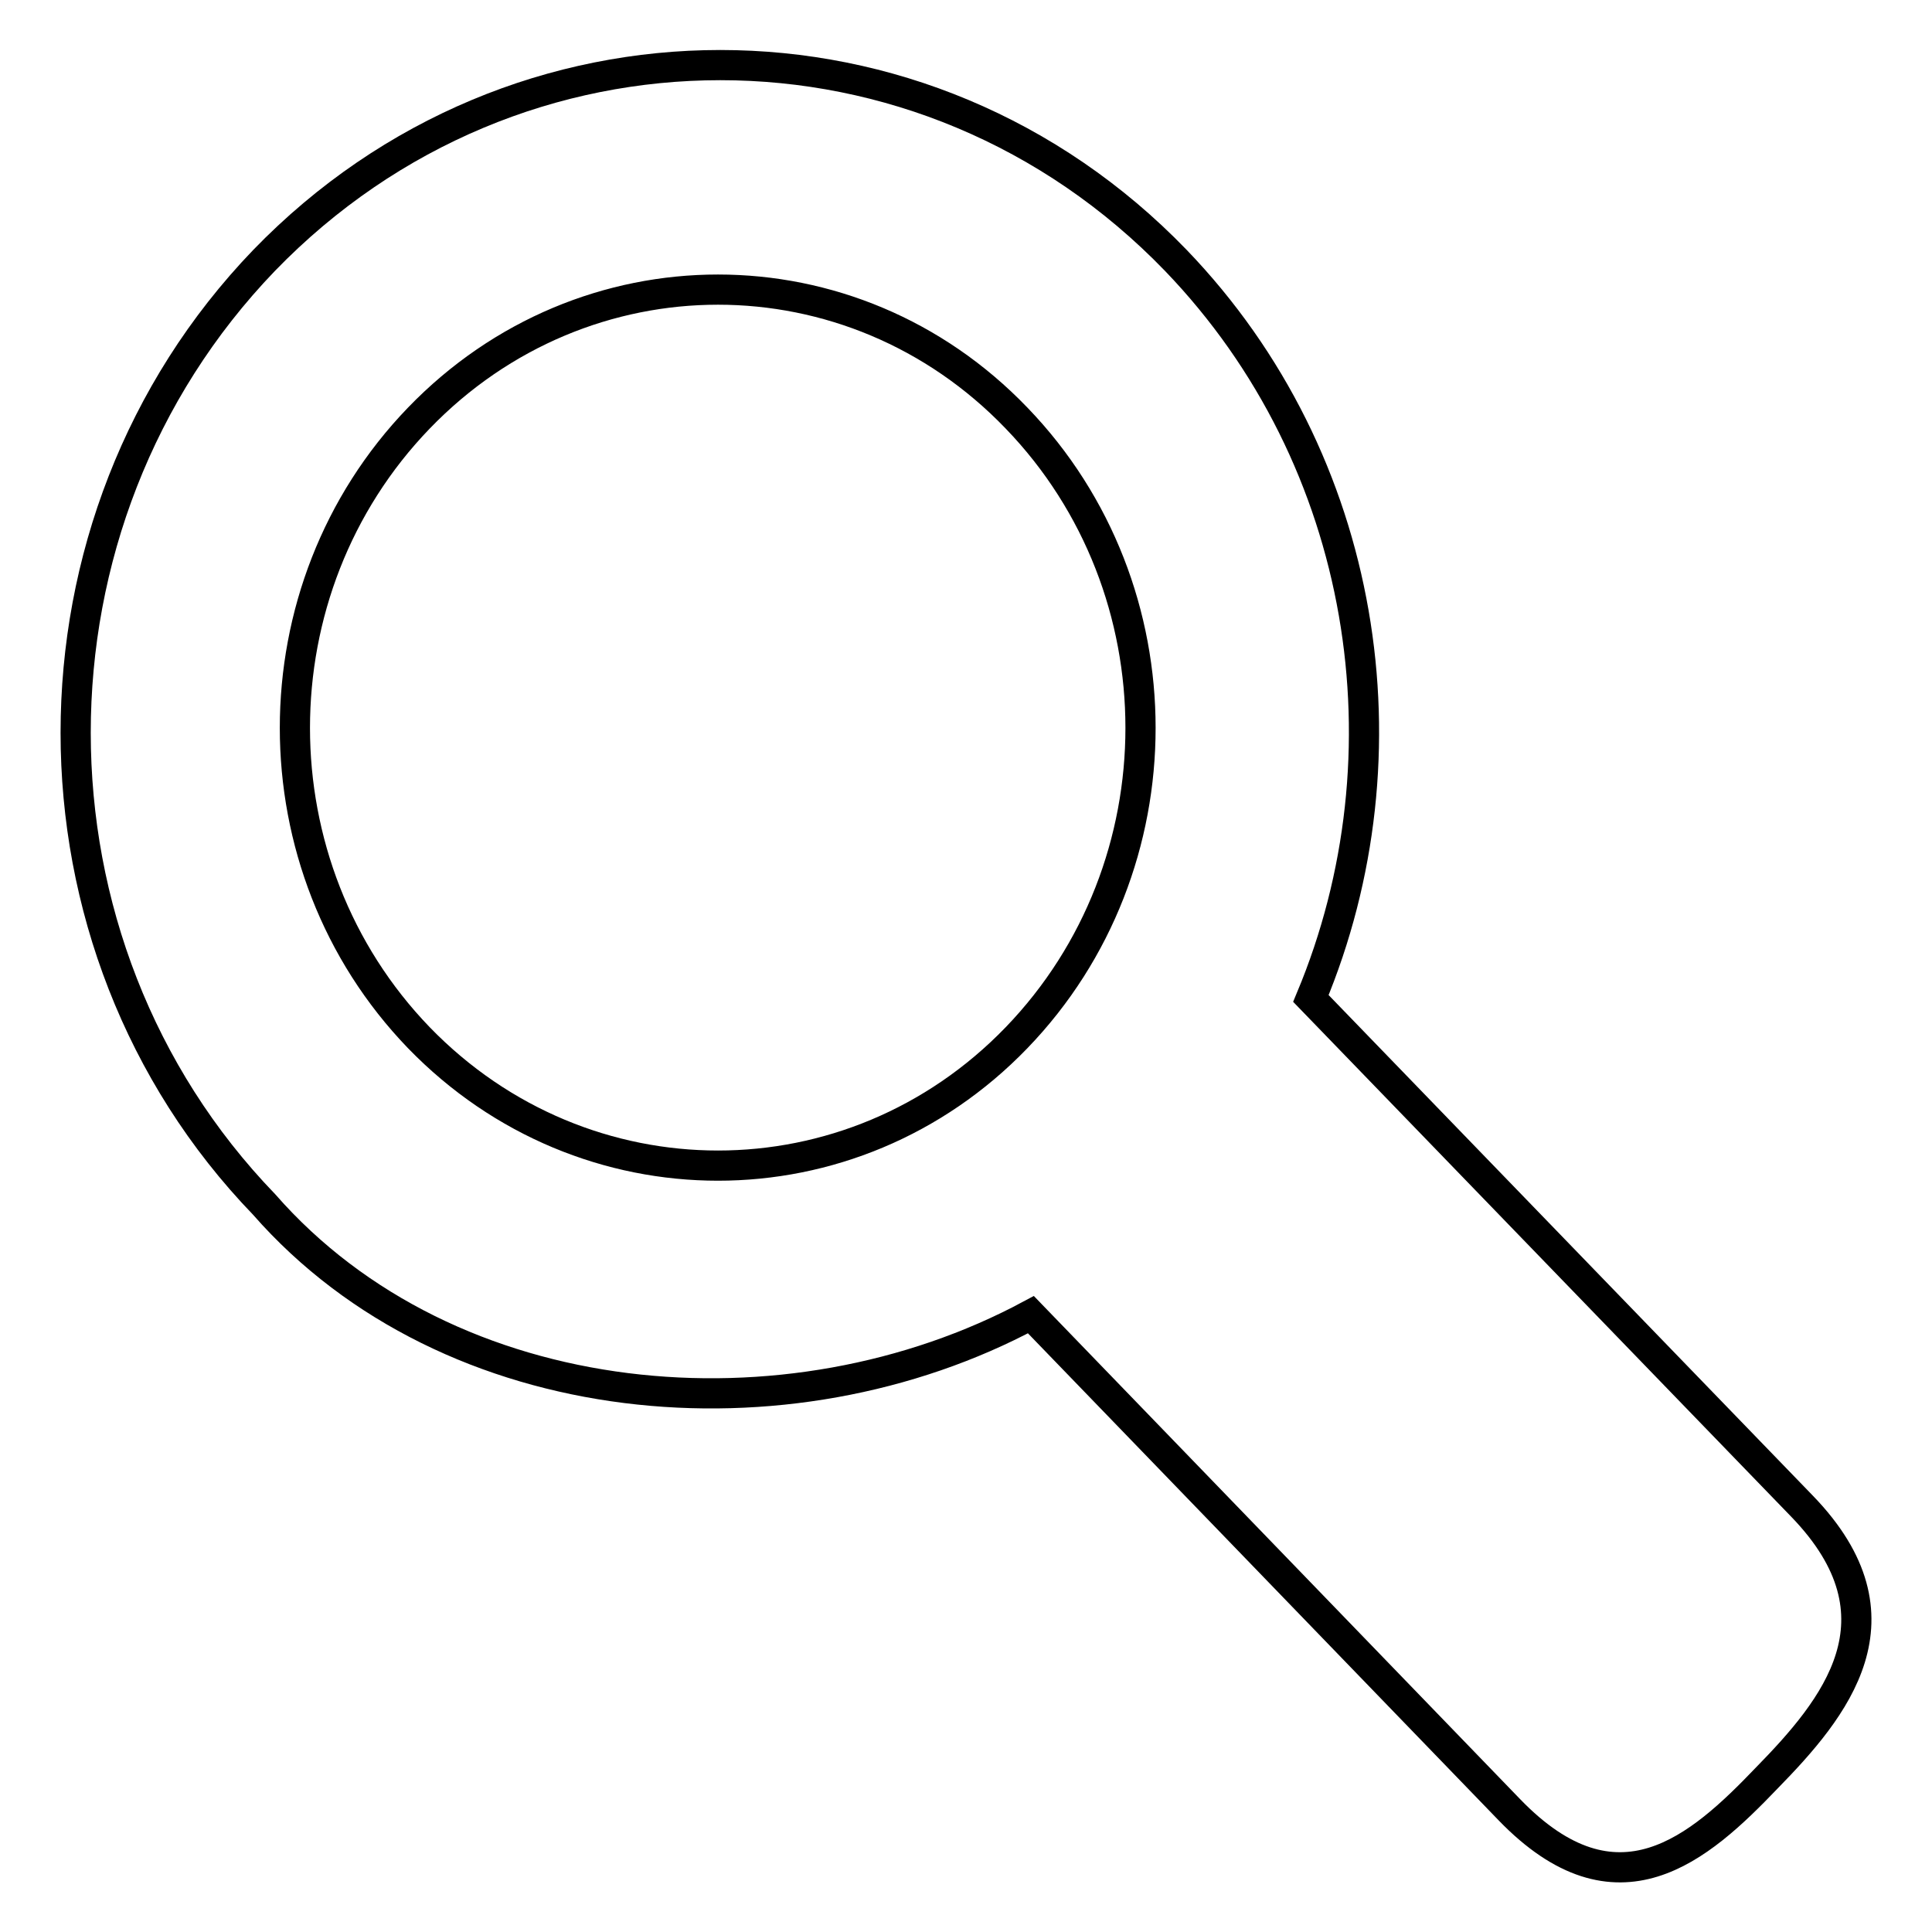
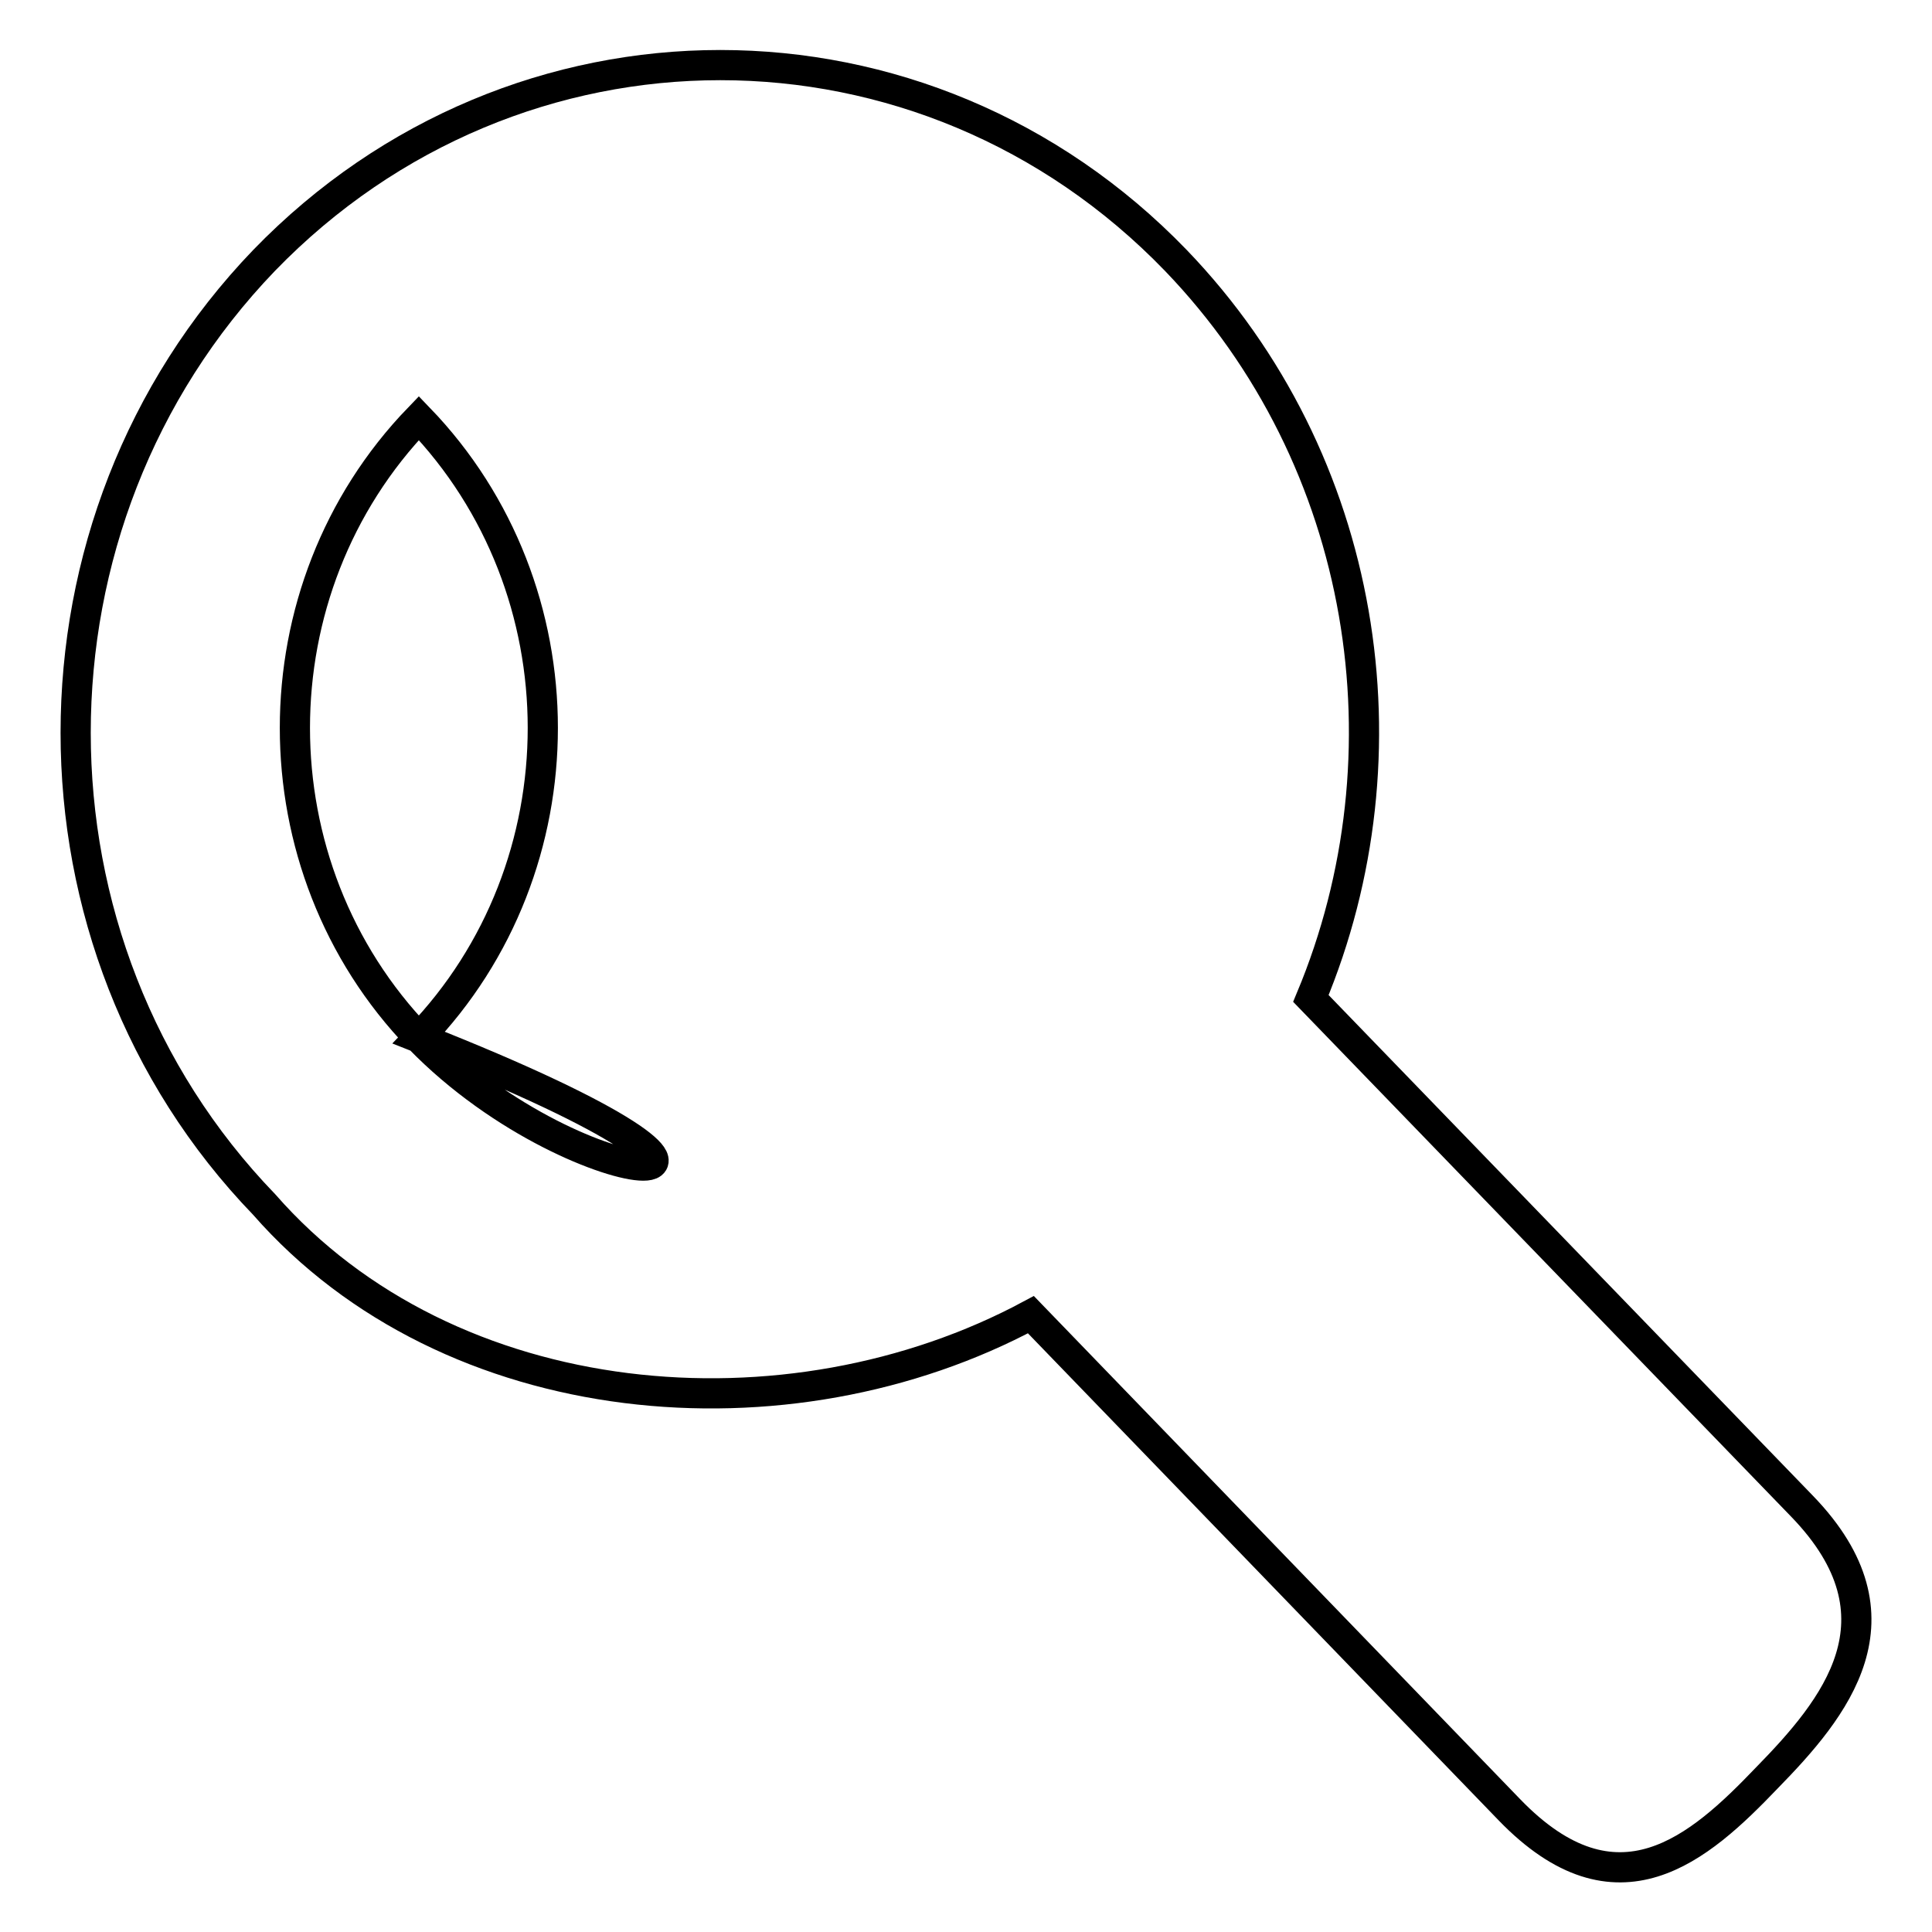
<svg xmlns="http://www.w3.org/2000/svg" version="1.1" x="0px" y="0px" viewBox="0 0 256 256" enable-background="new 0 0 256 256" xml:space="preserve">
  <g>
    <g>
-       <path stroke-width="4" fill-opacity="0" stroke="#000000" d="M238.8,199.6l-65.1-67.3c13.5-32.3,7.6-71.3-17.9-97.8C122.5,0,68.4,0,35,34.5C1.7,69.1,1.7,125.1,35,159.6c24.6,28.1,69.4,31.9,101.6,14.6l63.4,65.6c14.3,14.8,25.2,5.1,34.1-4.2C243.1,226.4,253.1,214.4,238.8,199.6z M55.5,137.5c-21.9-22.7-21.9-59.4,0-82.1c21.9-22.7,57.4-22.7,79.2,0c21.9,22.7,21.9,59.4,0,82.1C112.9,160.1,77.4,160.1,55.5,137.5z" />
+       <path stroke-width="4" fill-opacity="0" stroke="#000000" d="M238.8,199.6l-65.1-67.3c13.5-32.3,7.6-71.3-17.9-97.8C122.5,0,68.4,0,35,34.5C1.7,69.1,1.7,125.1,35,159.6c24.6,28.1,69.4,31.9,101.6,14.6l63.4,65.6c14.3,14.8,25.2,5.1,34.1-4.2C243.1,226.4,253.1,214.4,238.8,199.6z M55.5,137.5c-21.9-22.7-21.9-59.4,0-82.1c21.9,22.7,21.9,59.4,0,82.1C112.9,160.1,77.4,160.1,55.5,137.5z" />
    </g>
  </g>
</svg>